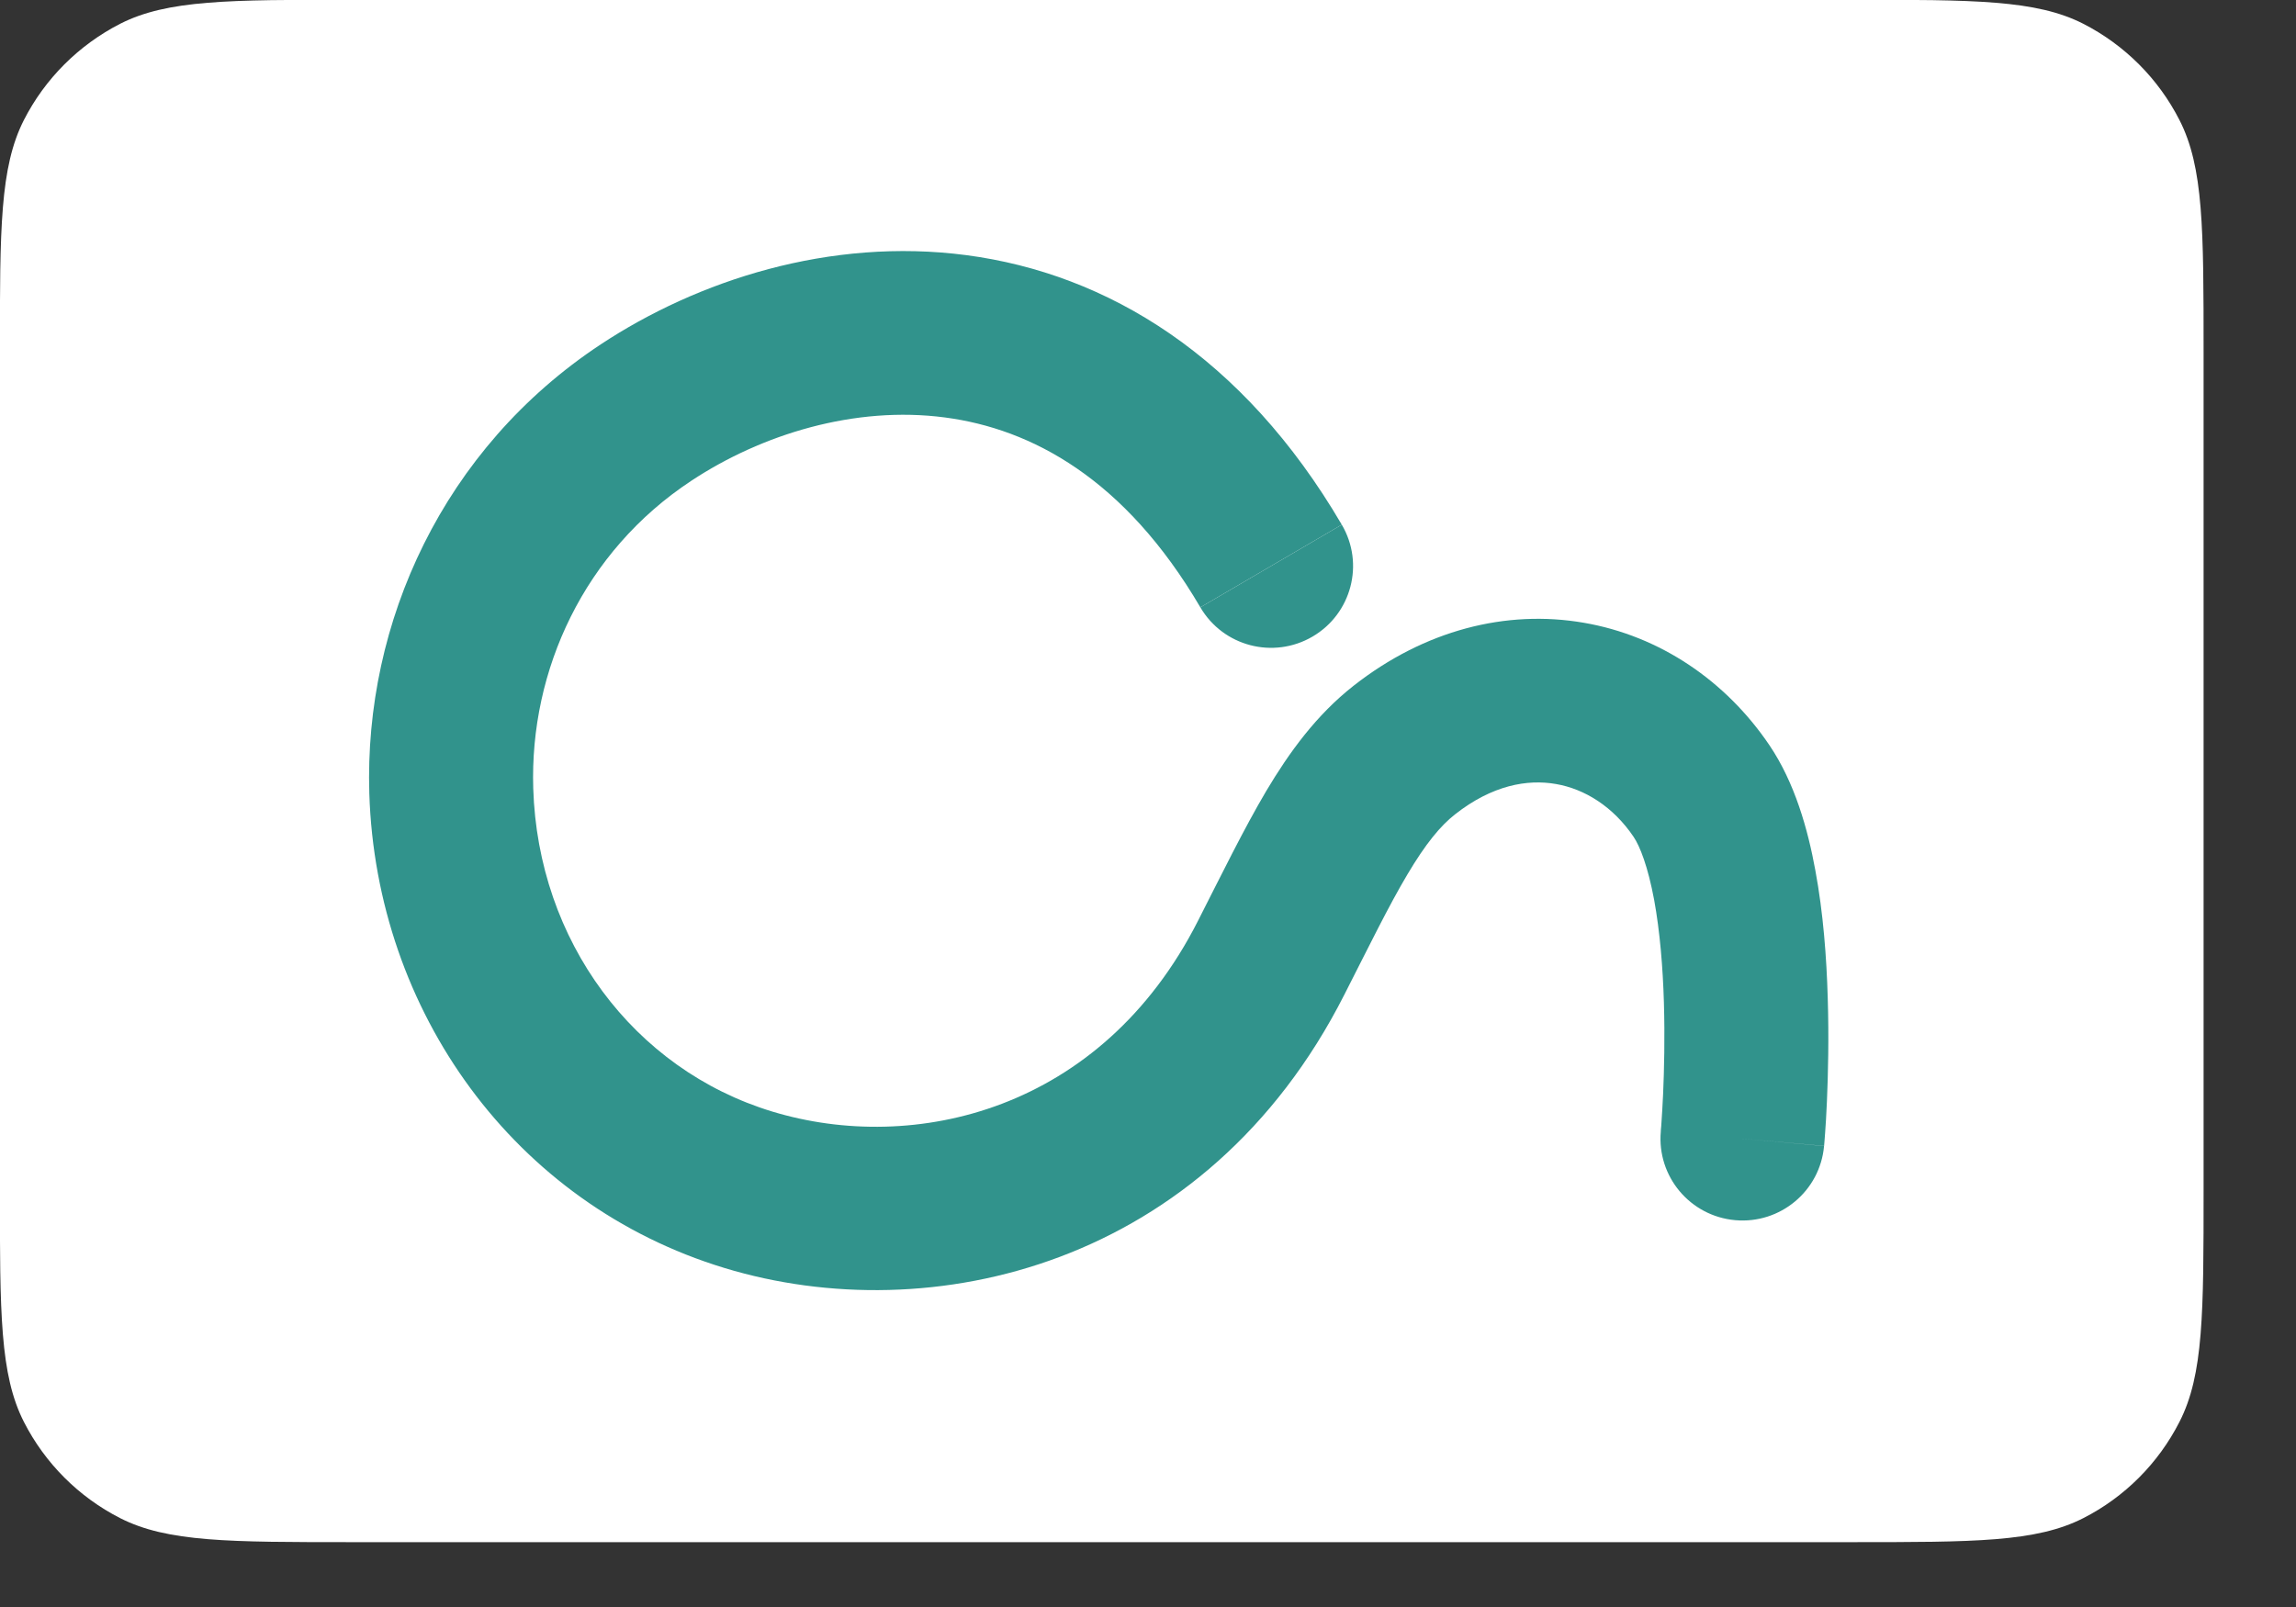
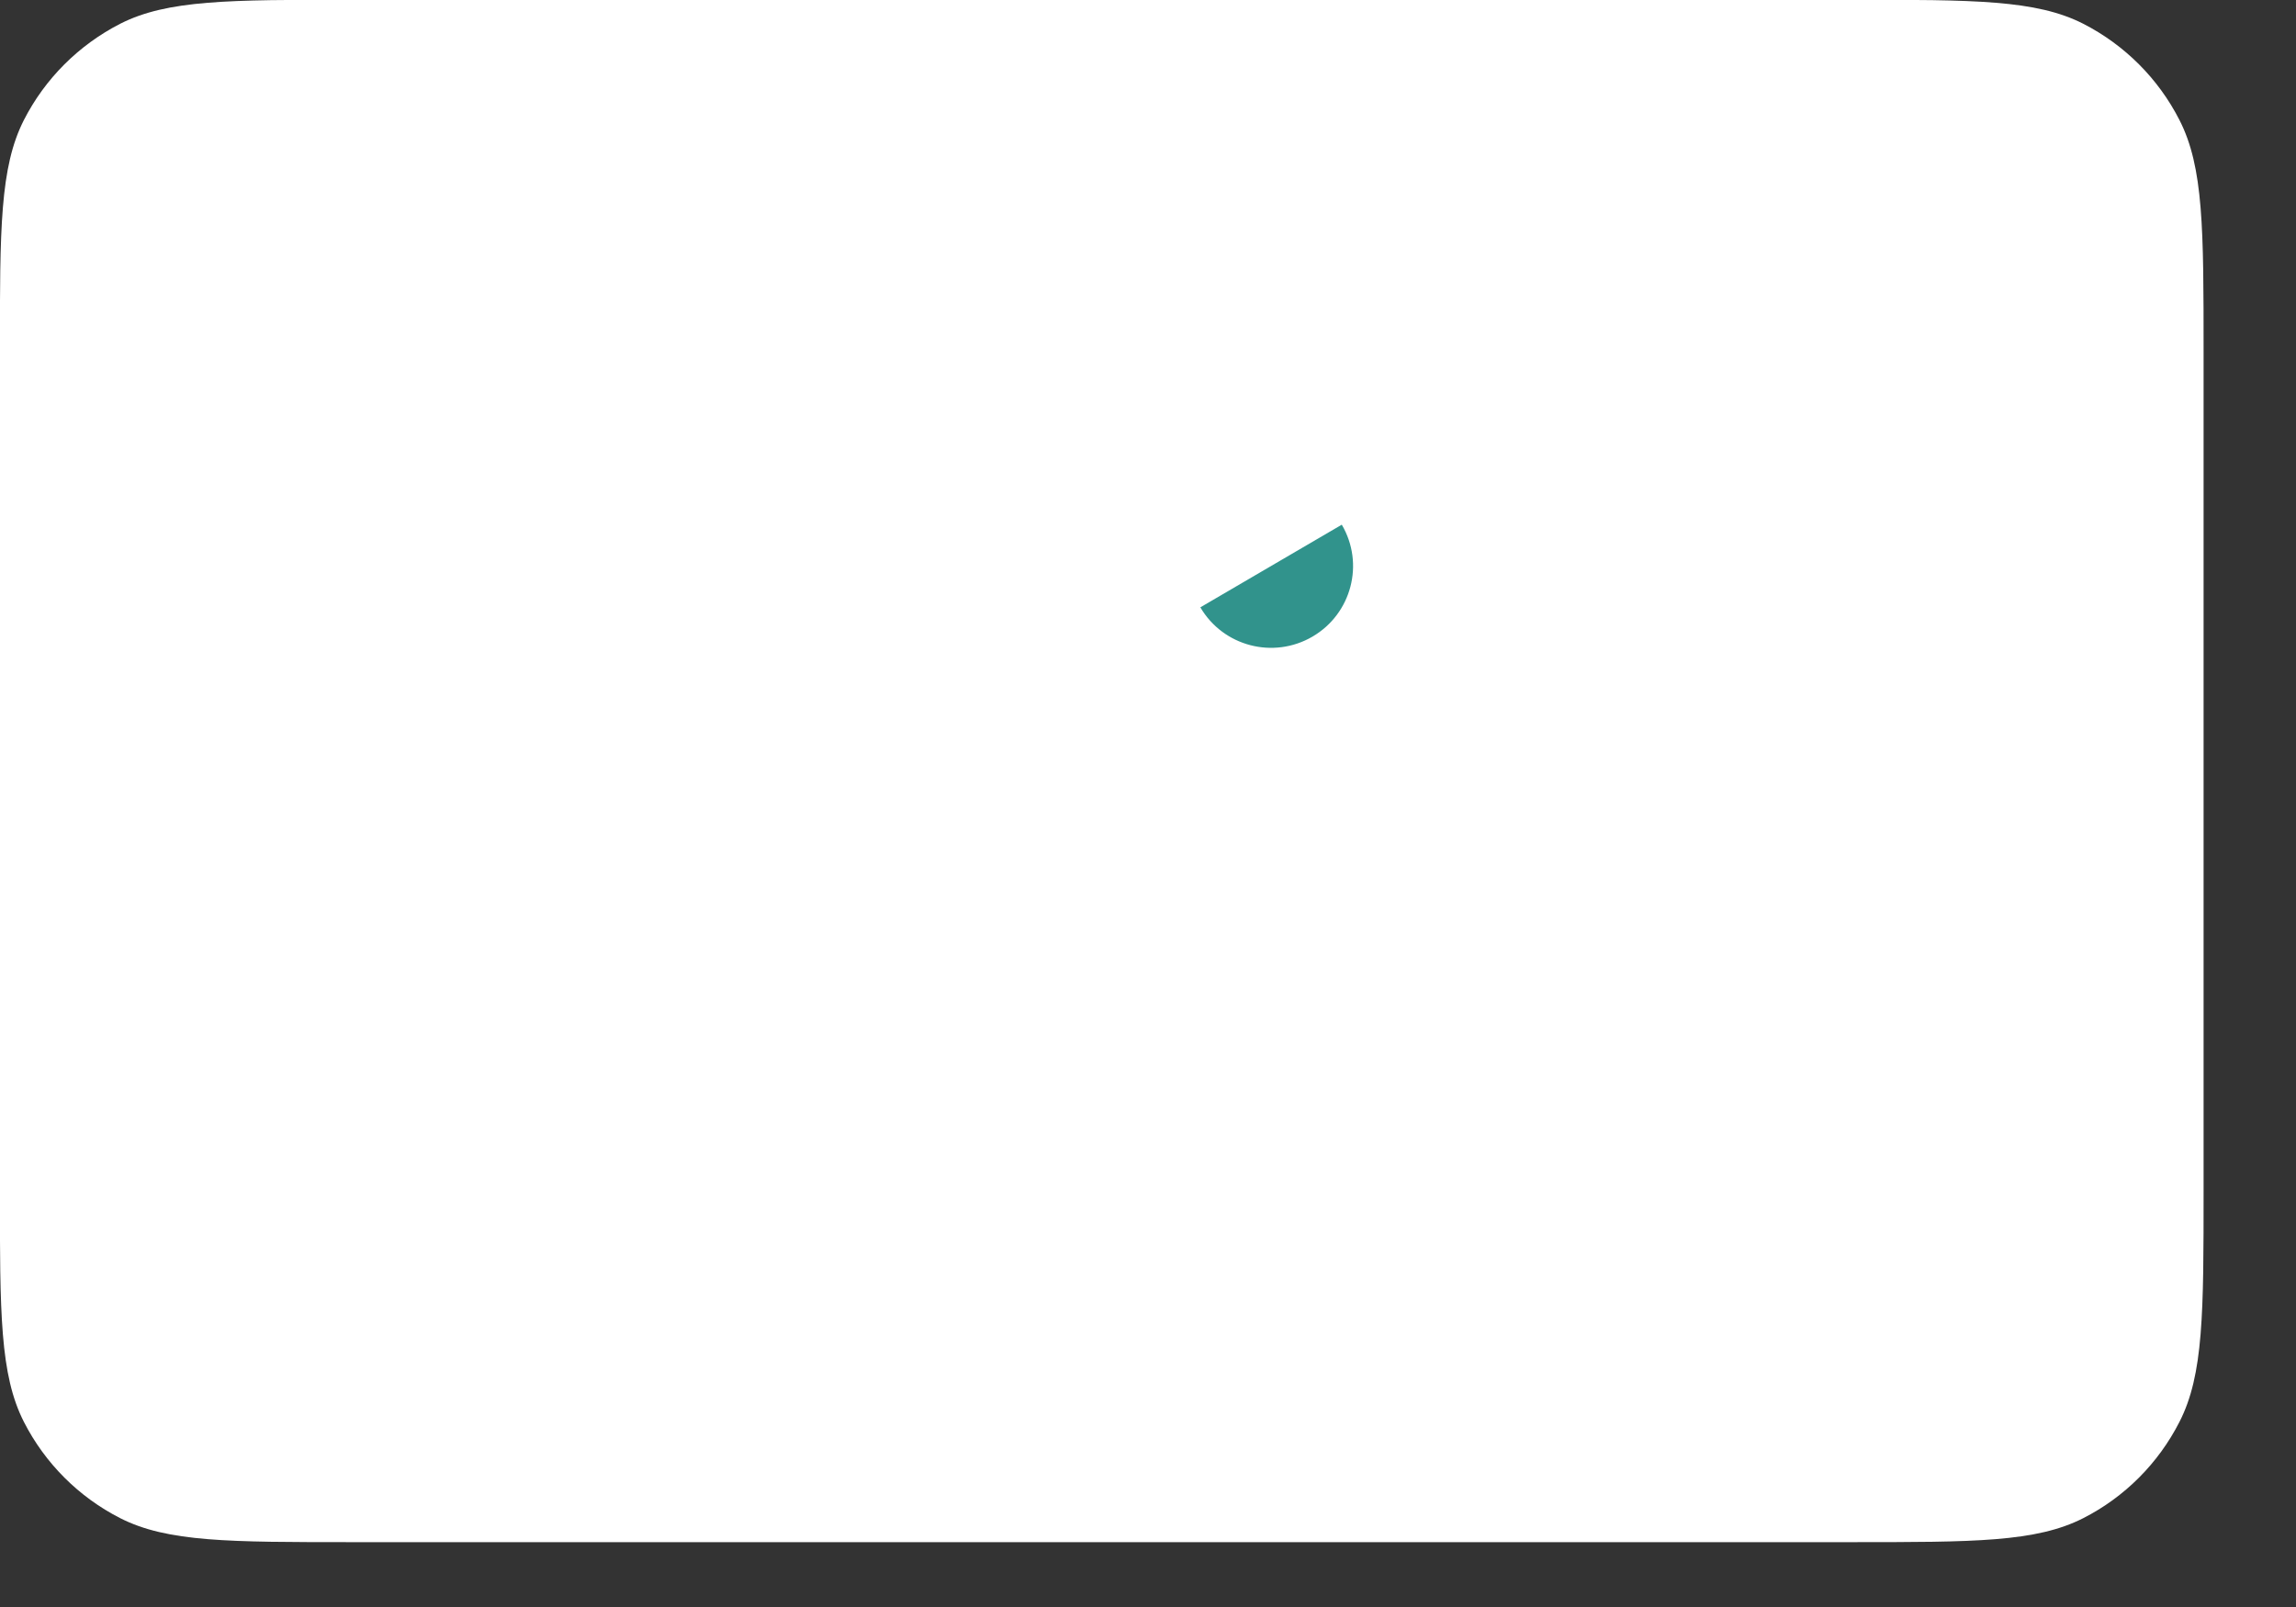
<svg xmlns="http://www.w3.org/2000/svg" fill="none" height="100%" overflow="visible" preserveAspectRatio="none" style="display: block;" viewBox="0 0 20 14" width="100%">
  <rect x="0" y="0" width="20" height="14" fill="#333333" stroke="none" />
  <g id="Group 7">
    <g id="Frame 1000006066">
      <path d="M16.123 13.435C17.198 13.435 17.736 13.435 18.147 13.226C18.508 13.042 18.801 12.748 18.985 12.387C19.195 11.976 19.195 11.439 19.195 10.364V3.07C19.195 1.994 19.195 1.457 18.985 1.046C18.801 0.685 18.508 0.392 18.147 0.207C17.736 -0.002 17.198 -0.002 16.123 -0.002L3.07 -0.002C1.995 -0.002 1.458 -0.002 1.047 0.207C0.686 0.392 0.392 0.685 0.208 1.046C-0.001 1.457 -0.001 1.994 -0.001 3.07L-0.001 10.364C-0.001 11.439 -0.001 11.976 0.208 12.387C0.392 12.748 0.686 13.042 1.047 13.226C1.458 13.435 1.995 13.435 3.07 13.435L16.123 13.435Z" fill="white" id="Icon" />
      <g id="Vector">
-         <path d="M5.233 3C6.075 2.444 7.227 2.066 8.419 2.223C9.645 2.385 10.827 3.101 11.688 4.571L10.456 5.291C9.798 4.169 8.985 3.736 8.232 3.637C7.446 3.533 6.635 3.783 6.021 4.189C5.089 4.804 4.613 5.838 4.645 6.869C4.686 8.194 5.516 9.316 6.728 9.684C7.958 10.057 9.592 9.684 10.435 8.023C10.641 7.618 10.835 7.221 11.03 6.891C11.23 6.555 11.466 6.229 11.791 5.974C12.409 5.489 13.12 5.309 13.794 5.425C14.46 5.539 15.035 5.933 15.413 6.492C15.634 6.819 15.748 7.225 15.813 7.582C15.882 7.952 15.911 8.344 15.921 8.692C15.932 9.042 15.924 9.362 15.914 9.594C15.909 9.711 15.903 9.806 15.898 9.873C15.896 9.907 15.894 9.933 15.892 9.952C15.891 9.961 15.891 9.969 15.89 9.974C15.89 9.977 15.89 9.979 15.89 9.98C15.89 9.981 15.89 9.982 15.89 9.982C15.889 9.983 15.889 9.983 15.889 9.983C15.889 9.983 15.889 9.983 15.889 9.983L15.178 9.92L15.889 9.984C15.854 10.376 15.507 10.665 15.115 10.63C14.722 10.595 14.432 10.249 14.467 9.857C14.467 9.856 14.467 9.855 14.467 9.853C14.467 9.85 14.468 9.845 14.468 9.838C14.47 9.824 14.471 9.802 14.473 9.774C14.477 9.717 14.482 9.634 14.487 9.53C14.496 9.323 14.503 9.04 14.494 8.735C14.485 8.428 14.459 8.114 14.409 7.84C14.355 7.551 14.286 7.373 14.229 7.289C14.052 7.028 13.805 6.873 13.552 6.83C13.306 6.787 12.999 6.839 12.674 7.095C12.548 7.194 12.419 7.349 12.259 7.619C12.095 7.895 11.934 8.226 11.709 8.668C10.508 11.034 8.106 11.592 6.312 11.047C4.475 10.489 3.277 8.807 3.217 6.913C3.171 5.424 3.86 3.907 5.233 3Z" fill="#31938C" />
        <path d="M11.688 4.571C11.888 4.911 11.773 5.347 11.433 5.546C11.092 5.745 10.655 5.631 10.456 5.291L11.688 4.571Z" fill="#31938C" />
-         <path d="M9.979 3.687H10.799V4.402H9.979V3.687Z" fill="#31938C" />
      </g>
    </g>
  </g>
</svg>